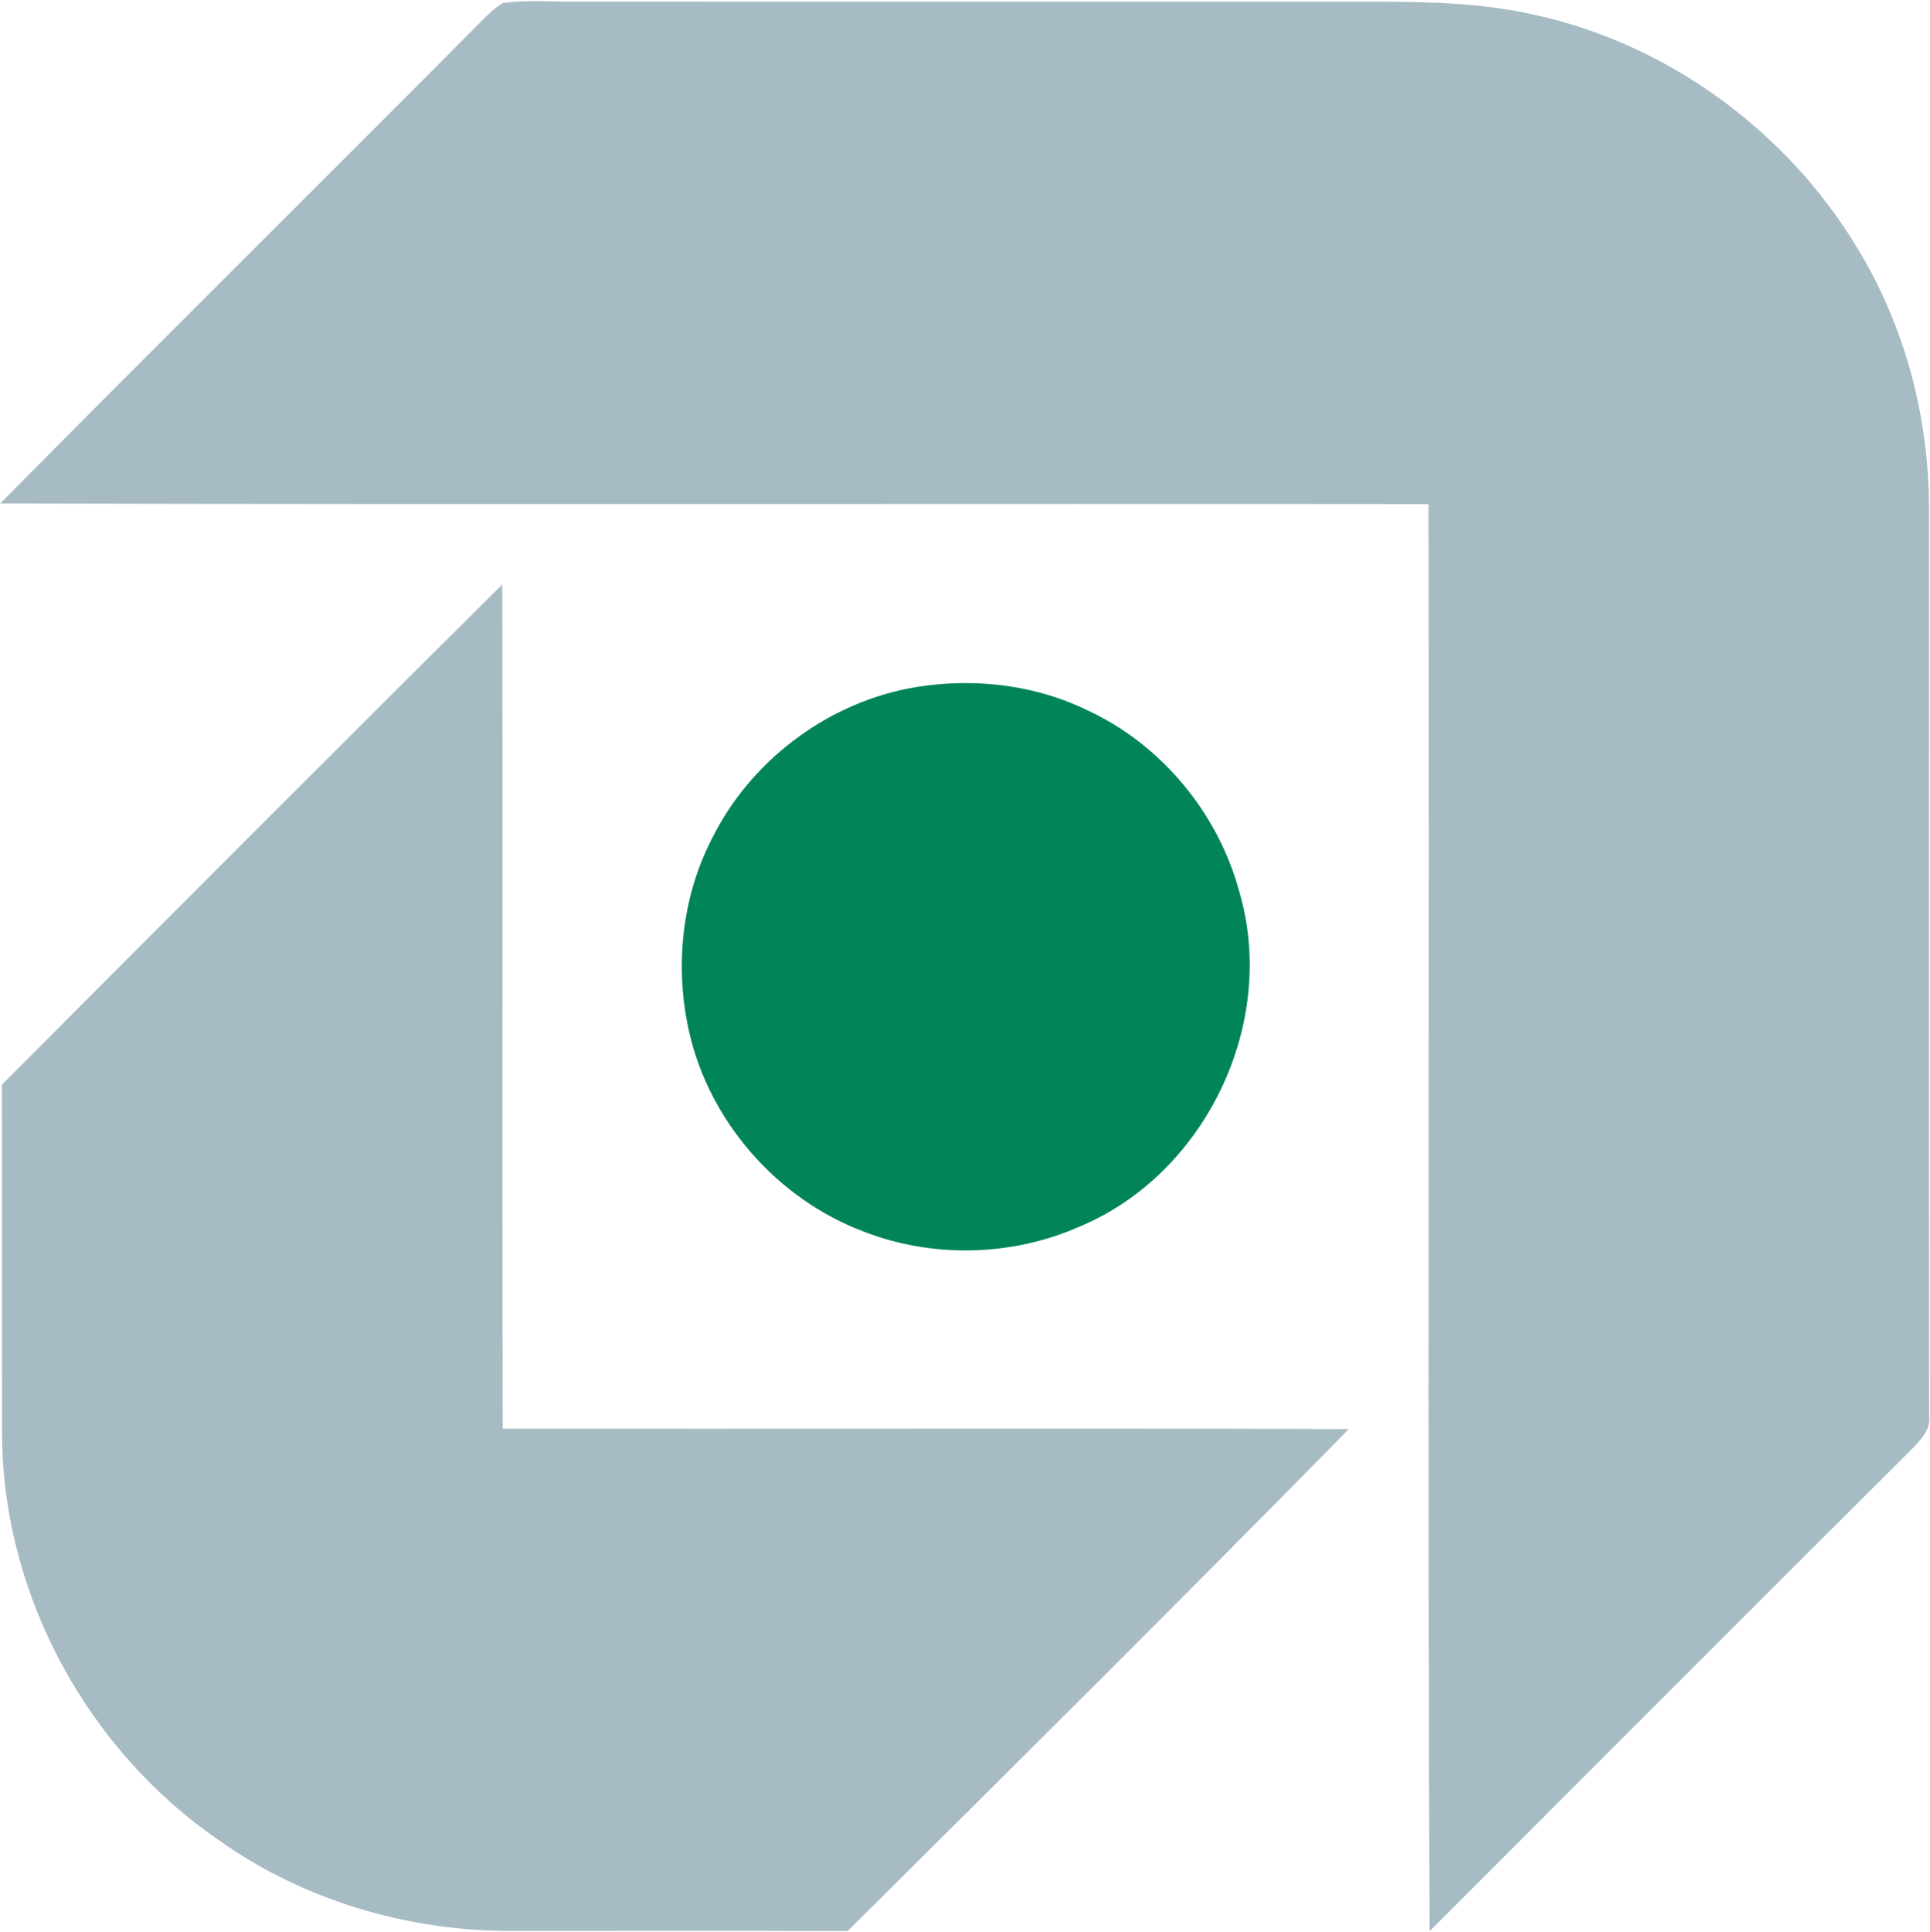
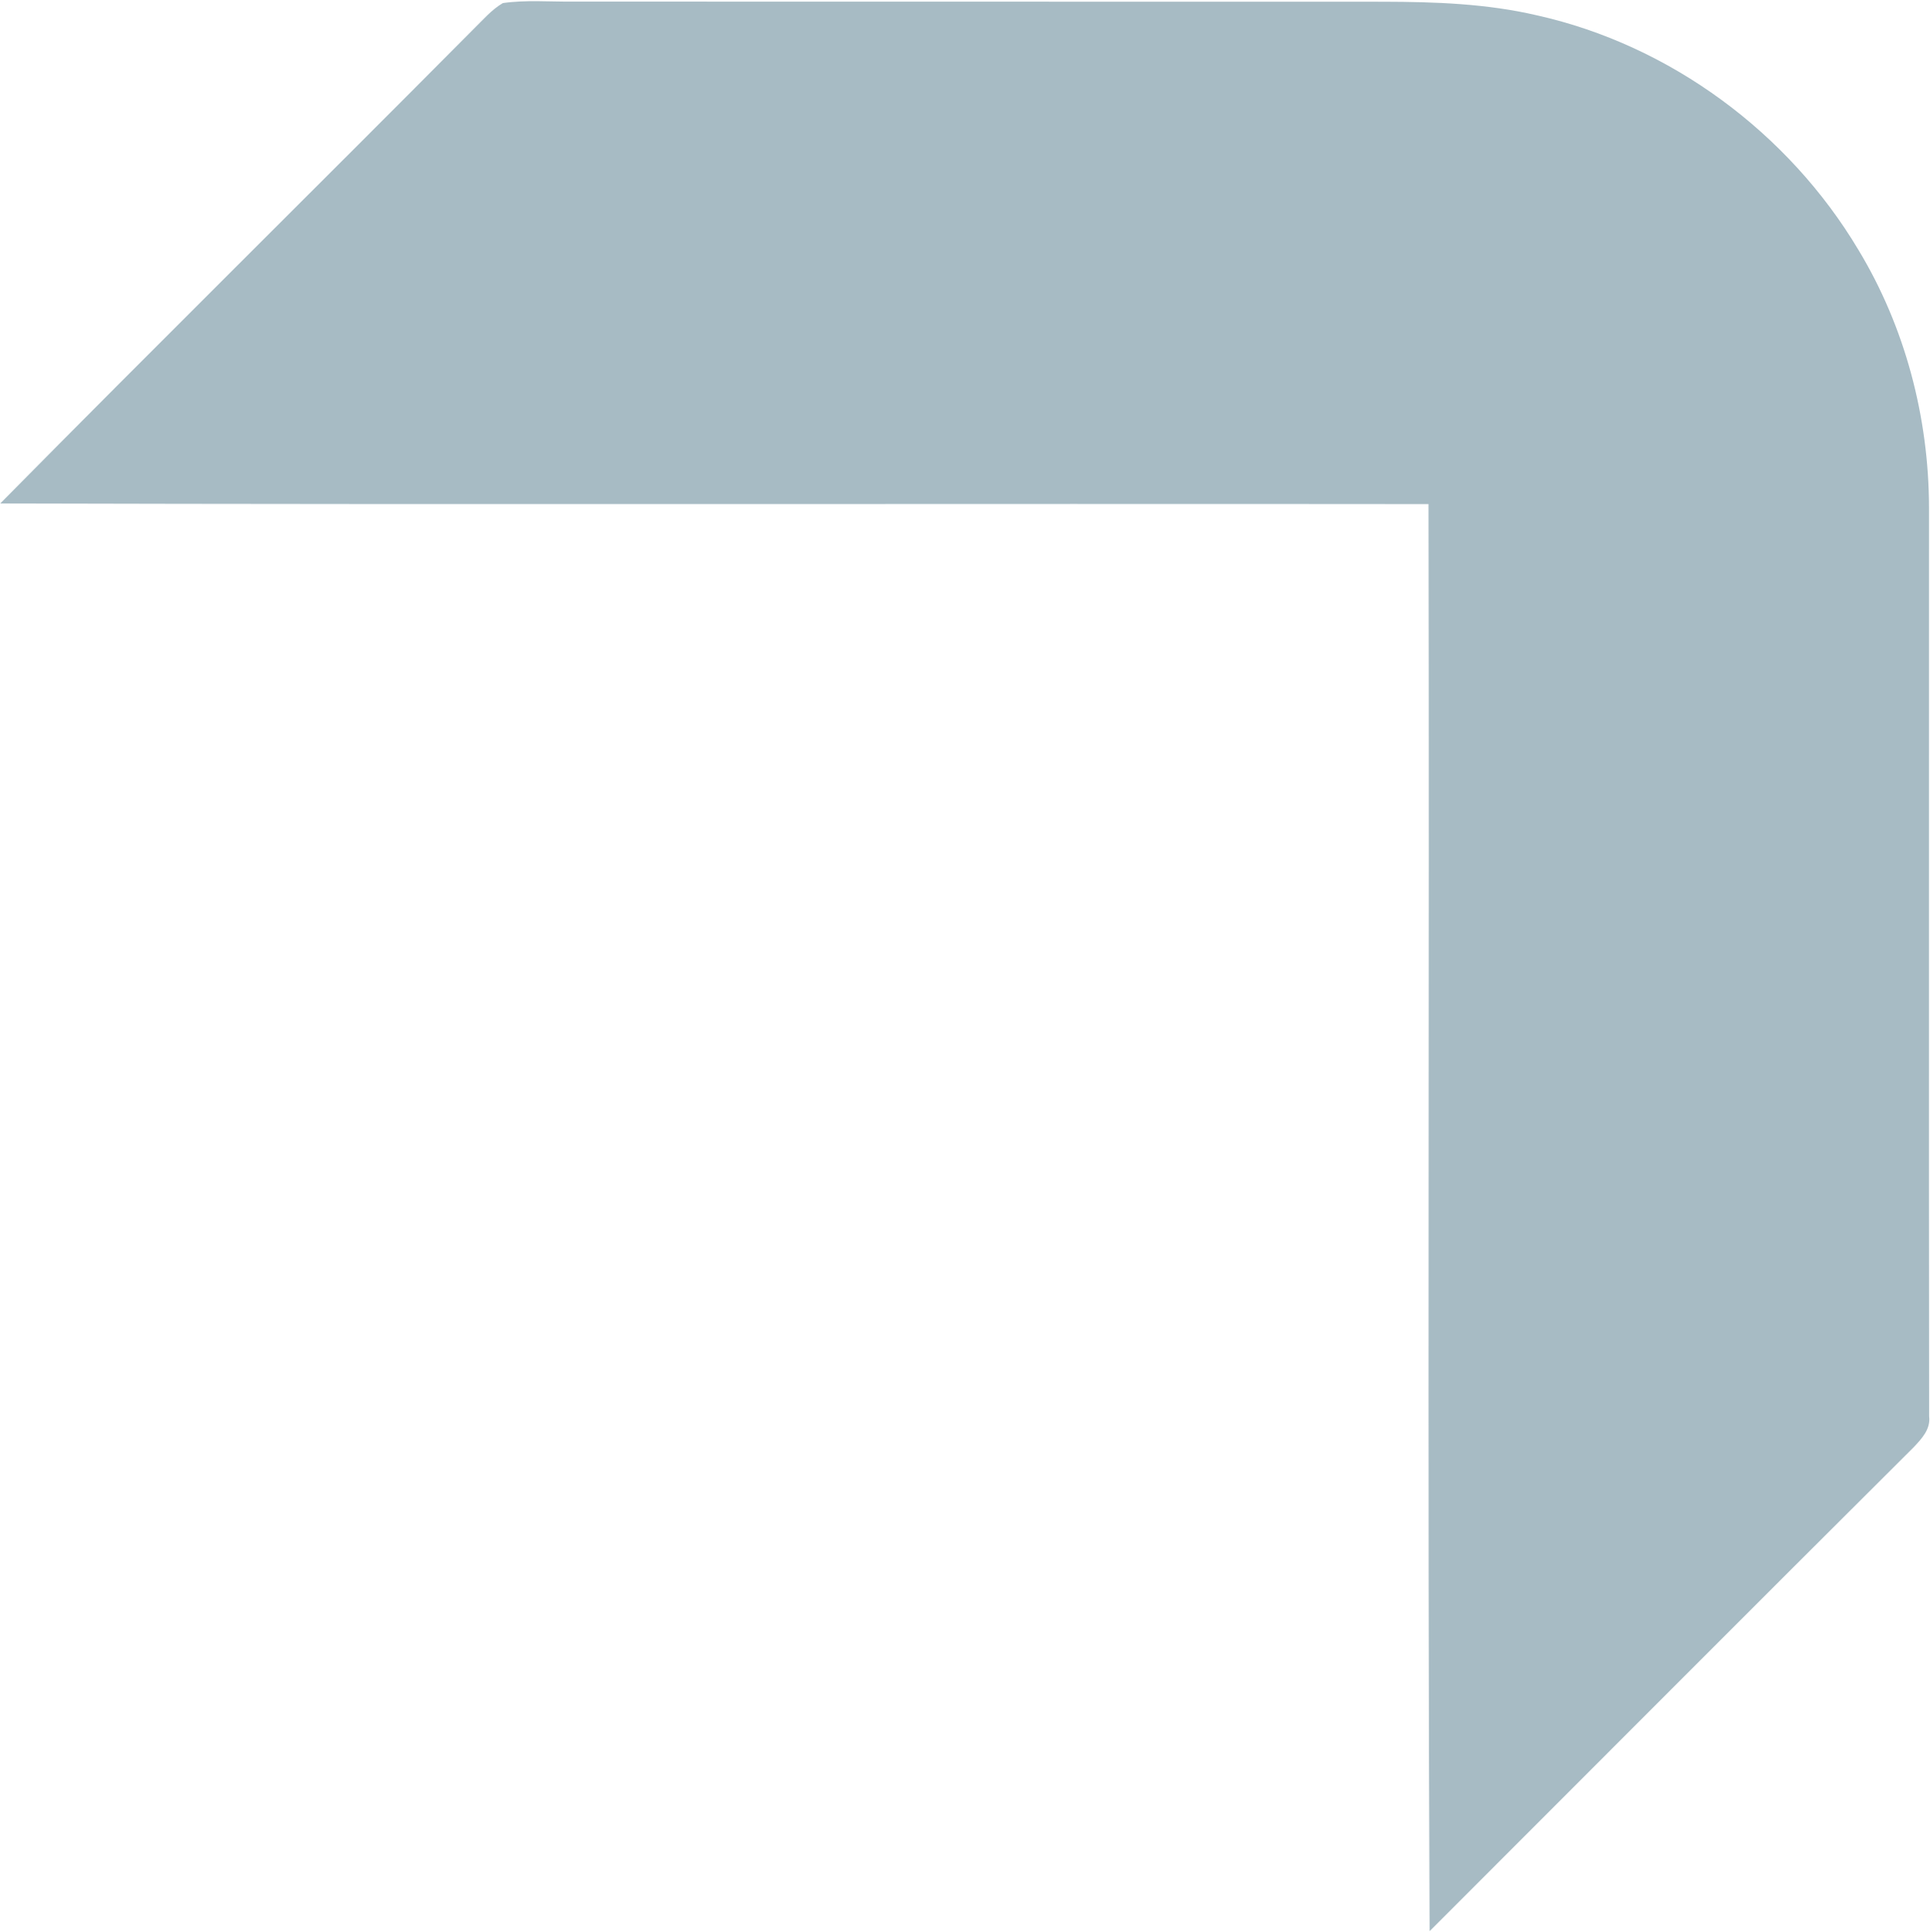
<svg xmlns="http://www.w3.org/2000/svg" version="1.2" viewBox="0 0 1569 1570" width="1569" height="1570">
  <title>Bitmap (5)-svg</title>
  <style>
		.s0 { fill: #a7bbc4 } 
		.s1 { fill: #018556 } 
	</style>
  <g id="#a7bbc4ff">
    <path id="Layer" class="s0" d="m385.3 23.3c7.5-7.3 14.4-15.5 23.5-20.8 18.9-2.7 38.1-1 57.2-1.2 219.5 0.1 439 0 658.6 0.1 41.9 0.1 84.1 1.5 125 11.1 108.2 24.2 204.4 95.4 261.1 190.4 38 62.7 57.3 136.1 57.5 209.3 0.1 246.4-0.2 492.7 0.1 739 1.3 10.4-6.1 18.2-12.6 25.1-131.4 130.8-262.3 262.2-393.5 393.3-1.8-386.6-0.1-773.3-0.9-1159.9-387-0.4-774.1 0.5-1161.1-0.5 127.7-129.3 257.1-257 385.1-385.9z" />
-     <path id="Layer" class="s0" d="m1.5 881.6c135.4-135.7 270.7-271.5 406.8-406.5 0.5 228.7-0.2 457.4 0.4 686.1 229.2 0.3 458.5-0.5 687.8 0.3-134.7 137.2-271.1 272.6-407.4 408-91.5-0.3-183-0.1-274.6-0.1-83.6-0.1-167.7-24.9-236.1-73.4-106.6-72.9-175.5-198.4-176.7-327.8-0.3-95.5 0.1-191.1-0.2-286.6z" />
  </g>
  <g id="#018556ff">
-     <path id="Layer" class="s1" d="m737.2 559.8c49.1-9.6 101.7-4.5 147 17.6 60.2 27.9 106.3 83.8 123.4 147.8 31.2 106.6-27.7 229-129.9 271.7-54.9 24.3-119.6 25.9-175.5 4.1-69.9-26.3-125.1-88.8-141.8-161.7-12.1-52.6-6.4-109.7 18.5-157.9 30.7-61.8 90.7-107.8 158.3-121.6z" />
-   </g>
+     </g>
</svg>